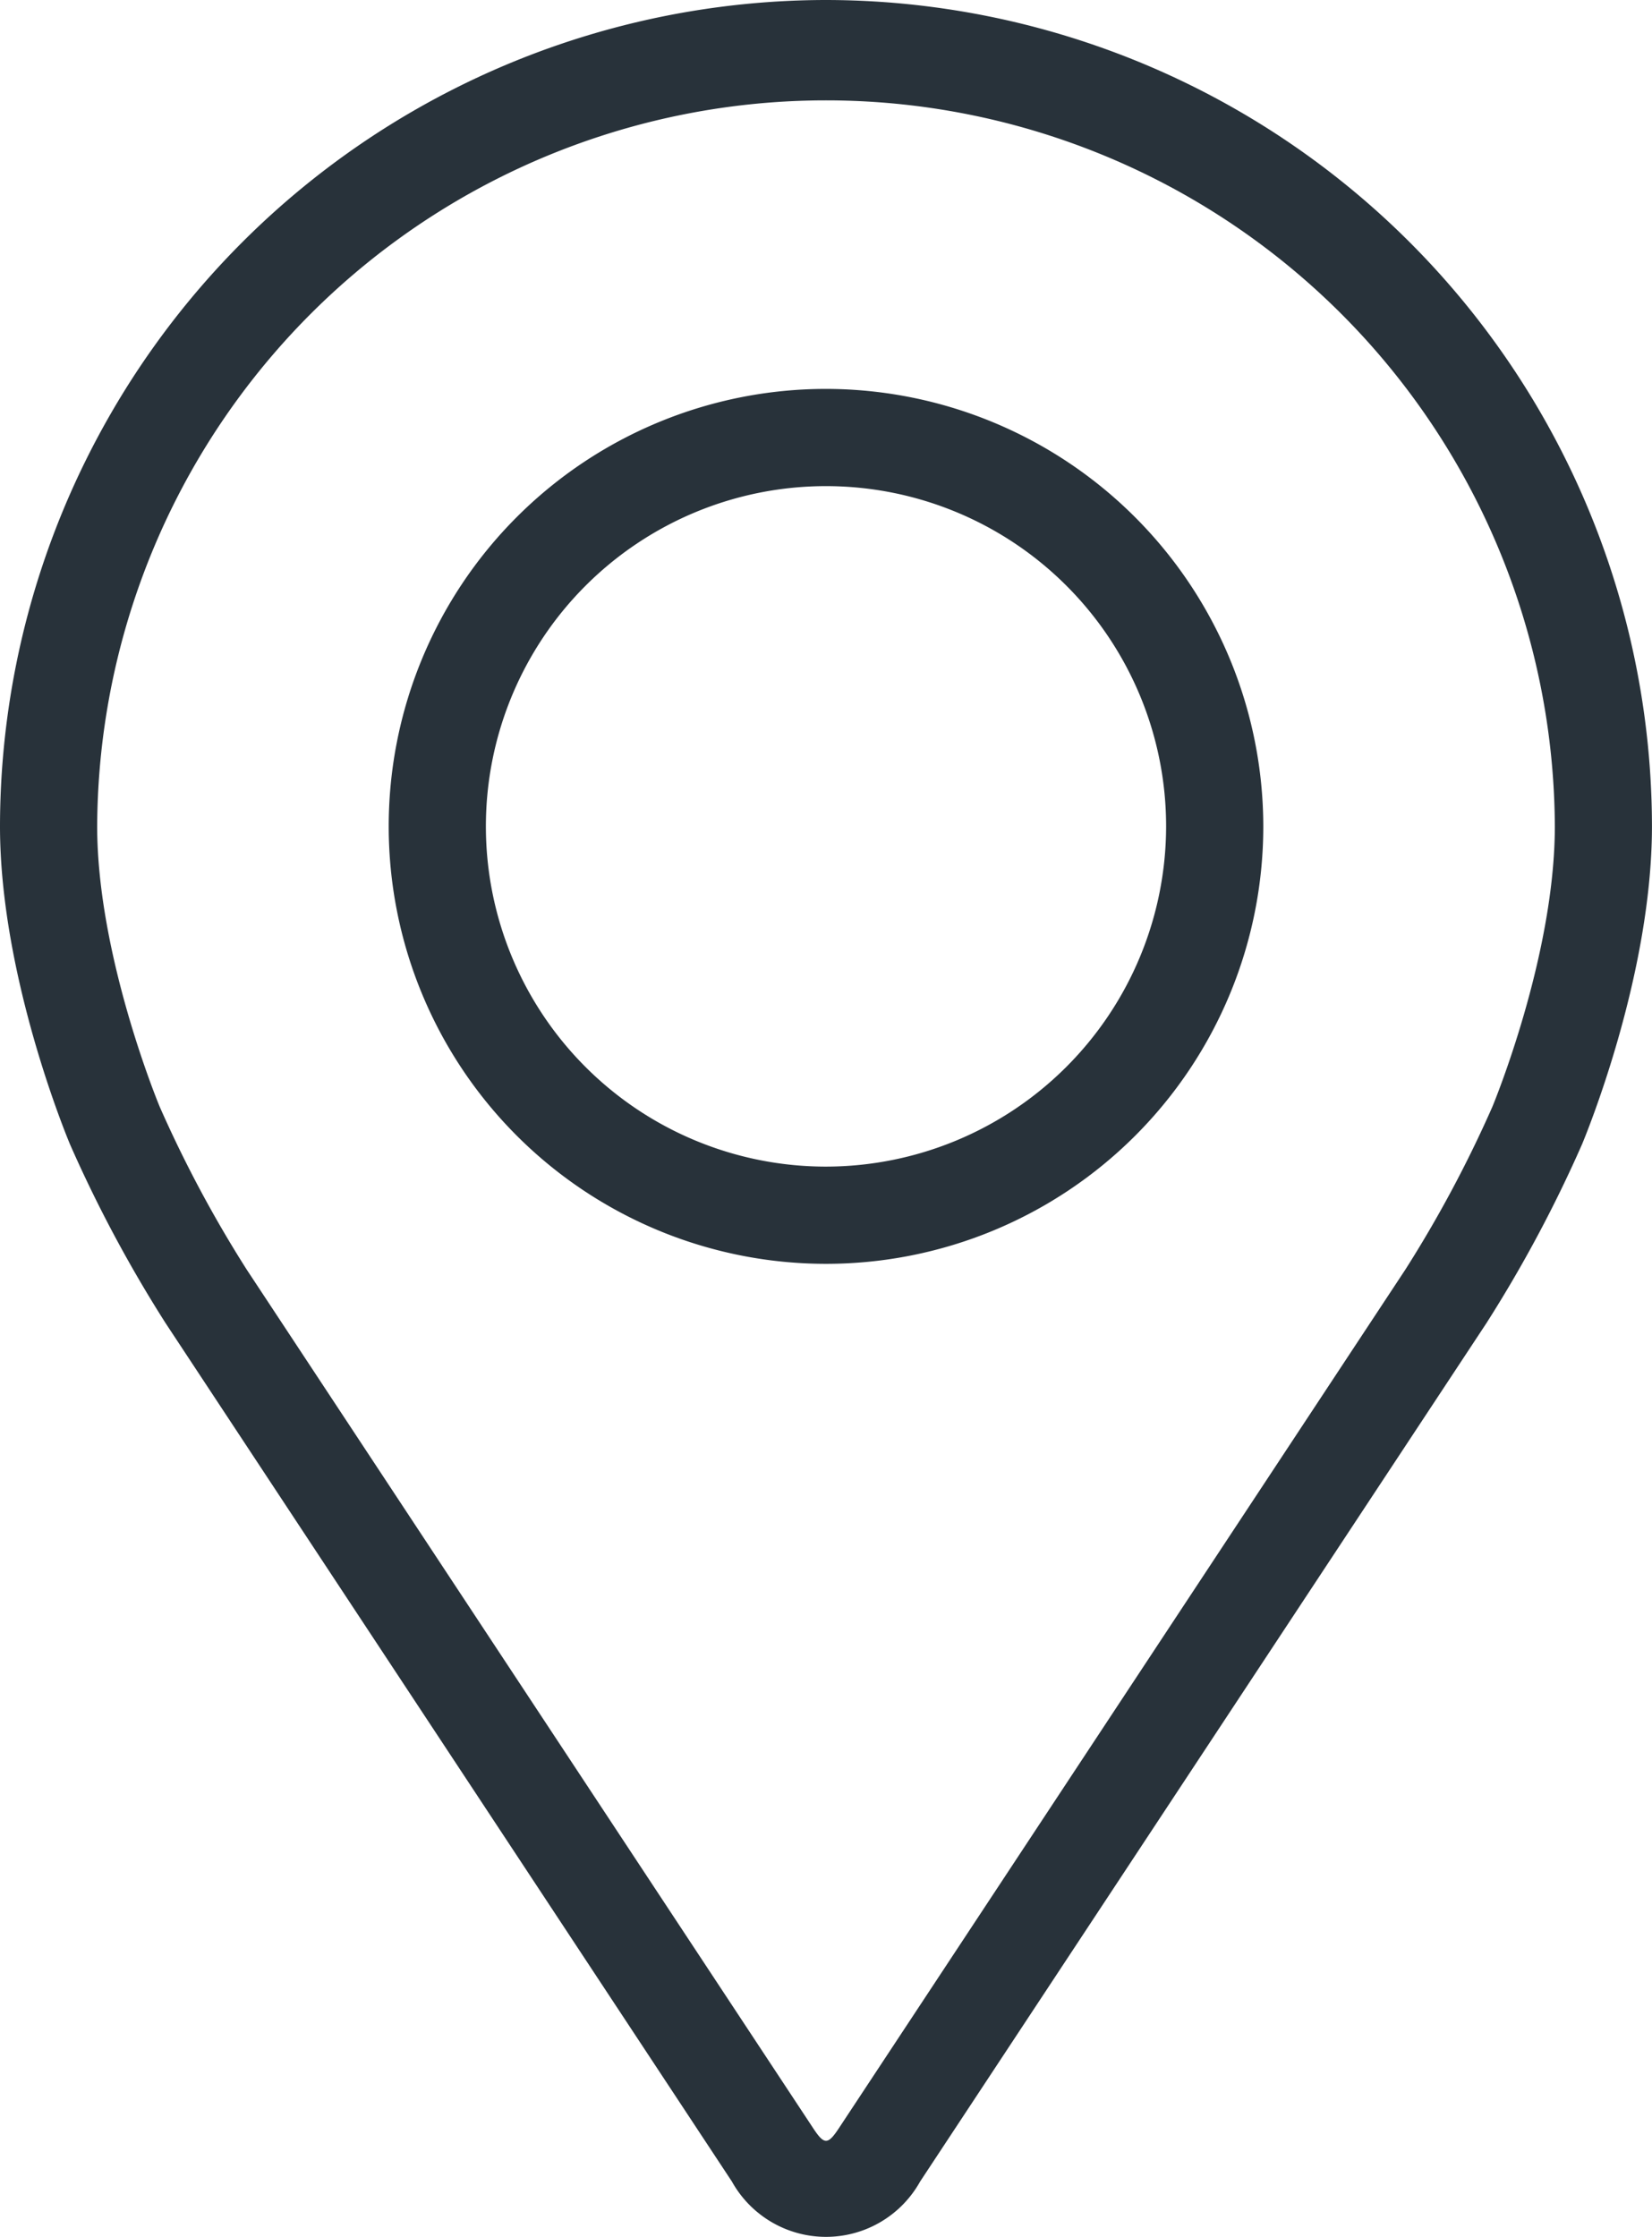
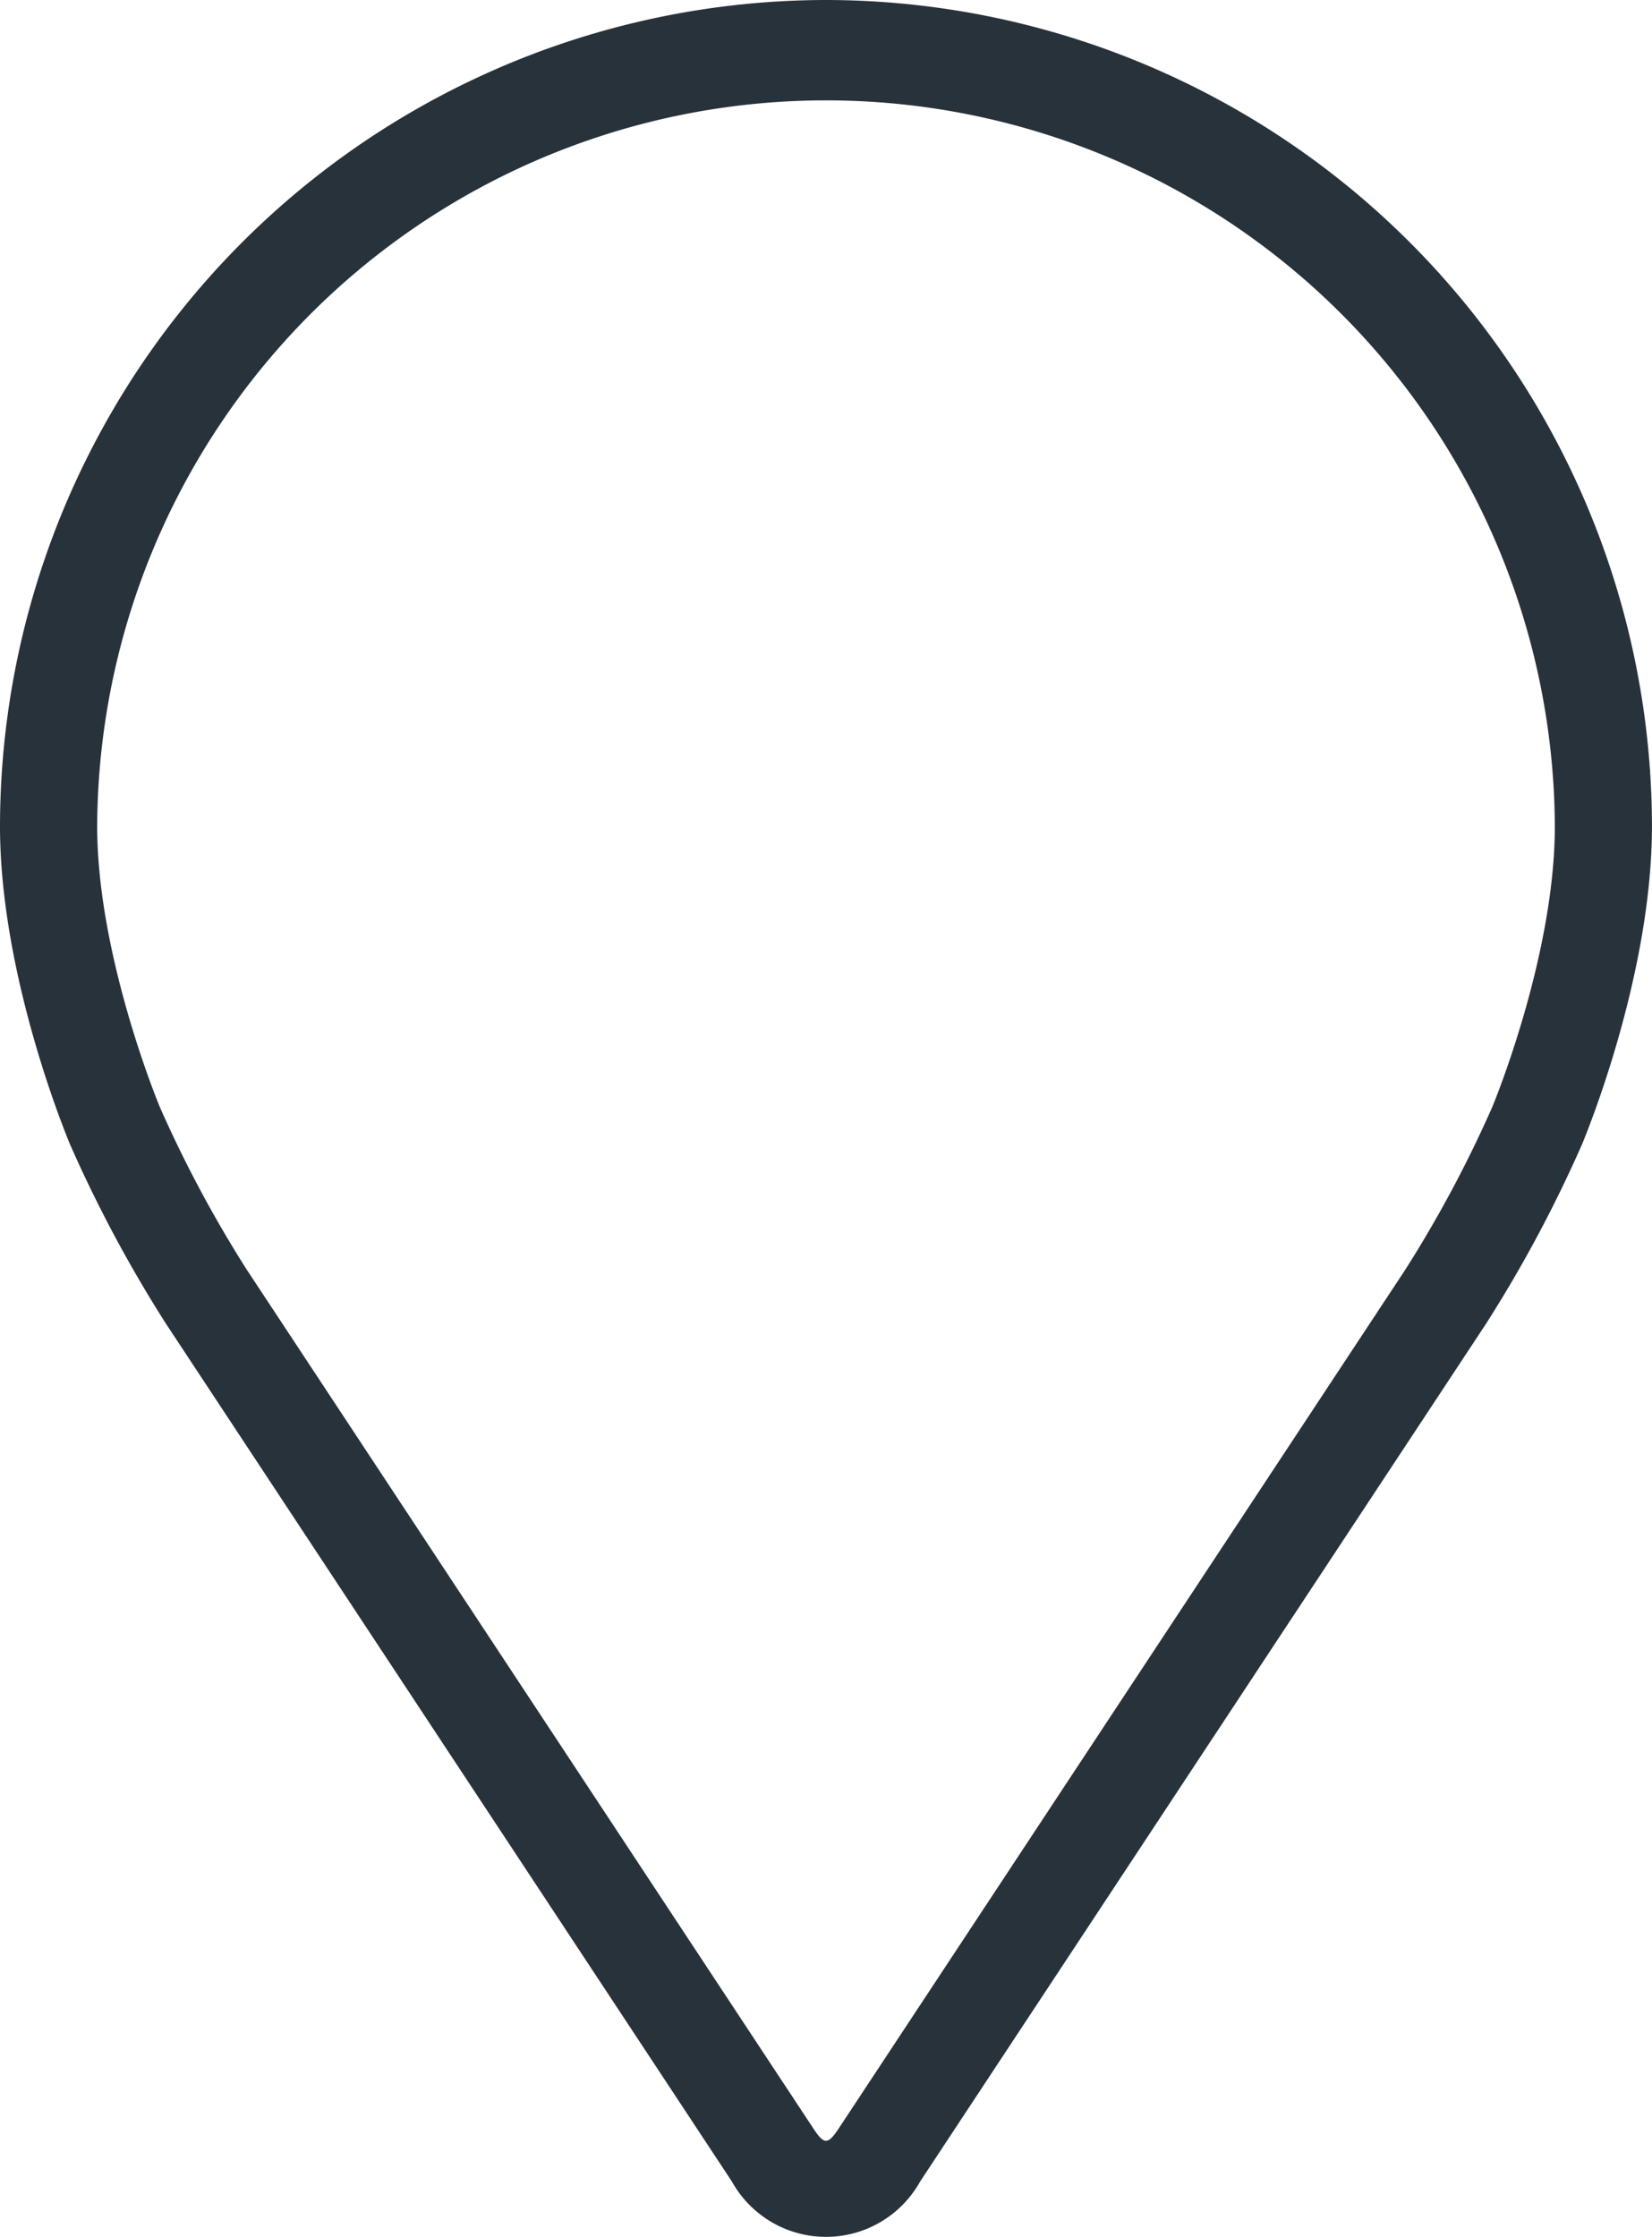
<svg xmlns="http://www.w3.org/2000/svg" width="120.42" height="162.992" viewBox="0 0 120.42 162.992">
  <g id="pin_2_" data-name="pin (2)" transform="translate(-48.08)">
    <g id="Group_8307" data-name="Group 8307" transform="translate(48.08)">
      <g id="Group_8306" data-name="Group 8306">
        <path id="Path_5197" data-name="Path 5197" d="M108.29,0A60.277,60.277,0,0,0,48.08,60.21c0,10.93,4.9,22.685,5.107,23.181a97.1,97.1,0,0,0,6.96,13.016l41.283,62.551a7.852,7.852,0,0,0,13.721,0l41.286-62.555a96.693,96.693,0,0,0,6.96-13.016c.205-.492,5.1-12.247,5.1-23.181A60.278,60.278,0,0,0,108.29,0Zm48.575,80.643a88.968,88.968,0,0,1-6.343,11.865l-41.286,62.555c-.815,1.236-1.073,1.236-1.888,0L66.062,92.507a89.009,89.009,0,0,1-6.343-11.868c-.06-.145-4.555-10.965-4.555-20.429a53.127,53.127,0,0,1,106.253,0C161.417,69.688,156.911,80.536,156.865,80.643Z" transform="translate(-48.08)" fill="#28323a" />
-         <path id="Path_5198" data-name="Path 5198" d="M143.956,64.008a31.876,31.876,0,1,0,31.876,31.876A31.913,31.913,0,0,0,143.956,64.008Zm0,56.668a24.792,24.792,0,1,1,24.792-24.792A24.822,24.822,0,0,1,143.956,120.676Z" transform="translate(-83.746 -35.67)" fill="#28323a" />
      </g>
    </g>
  </g>
</svg>